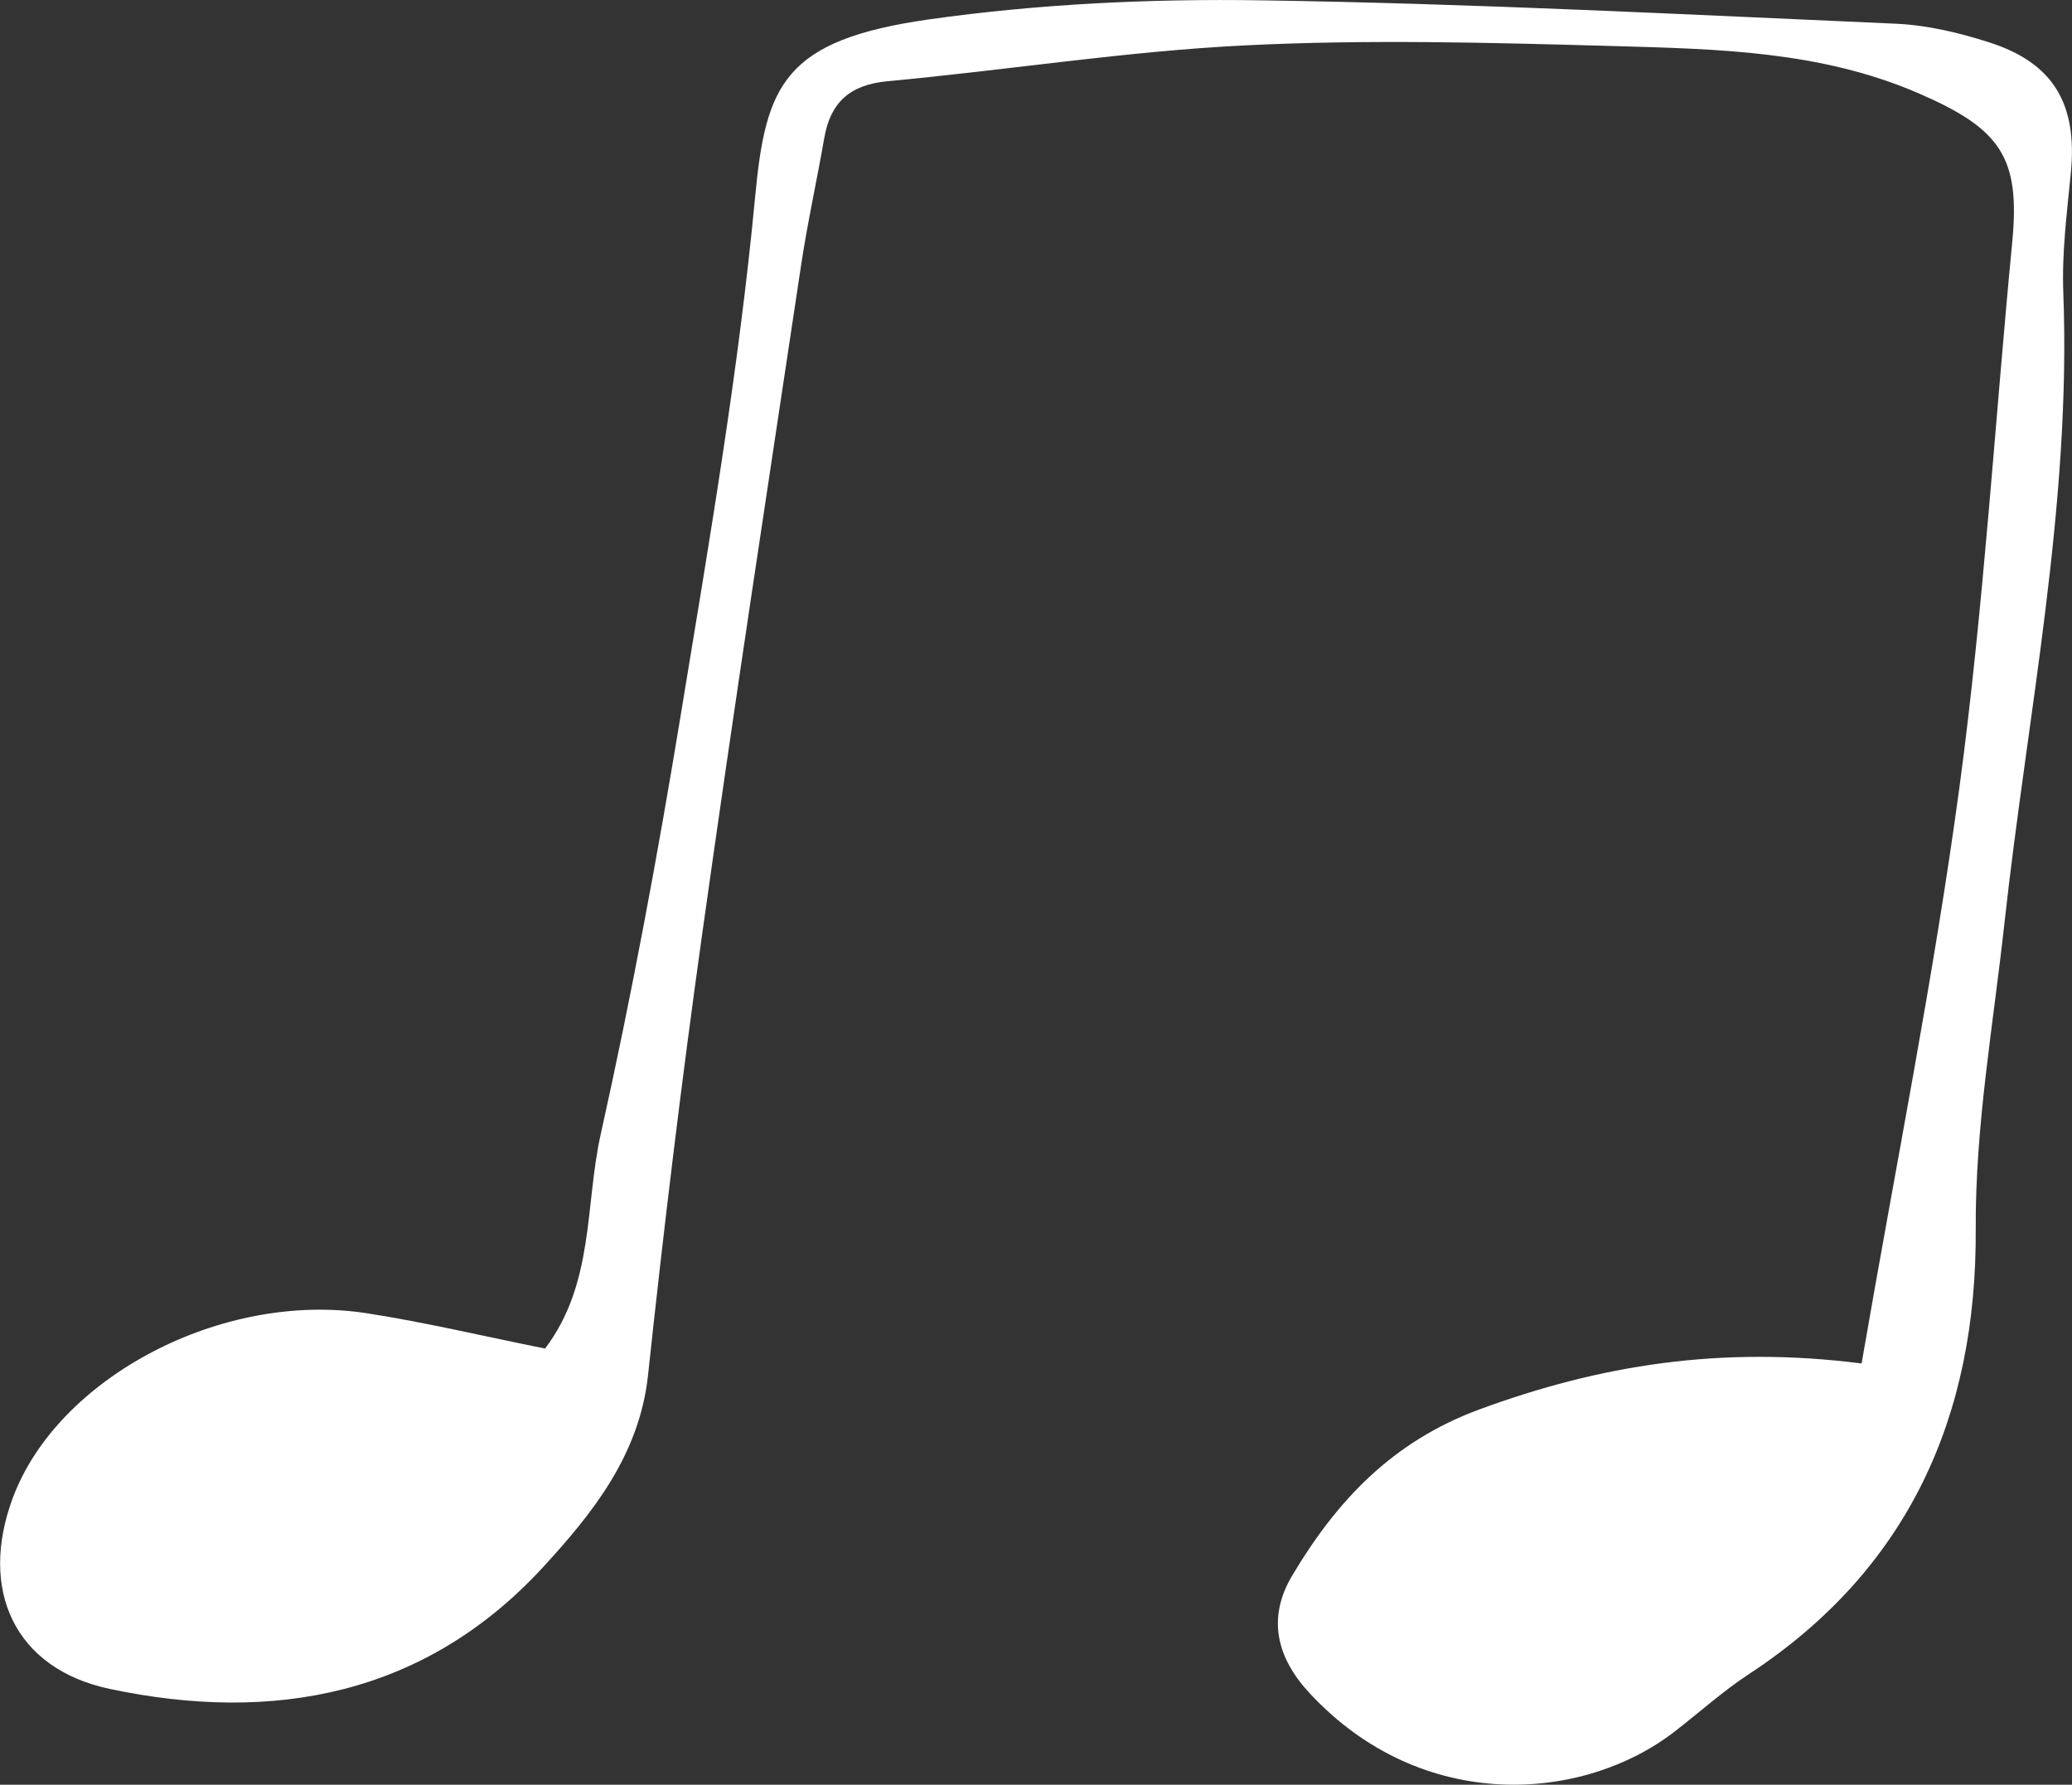
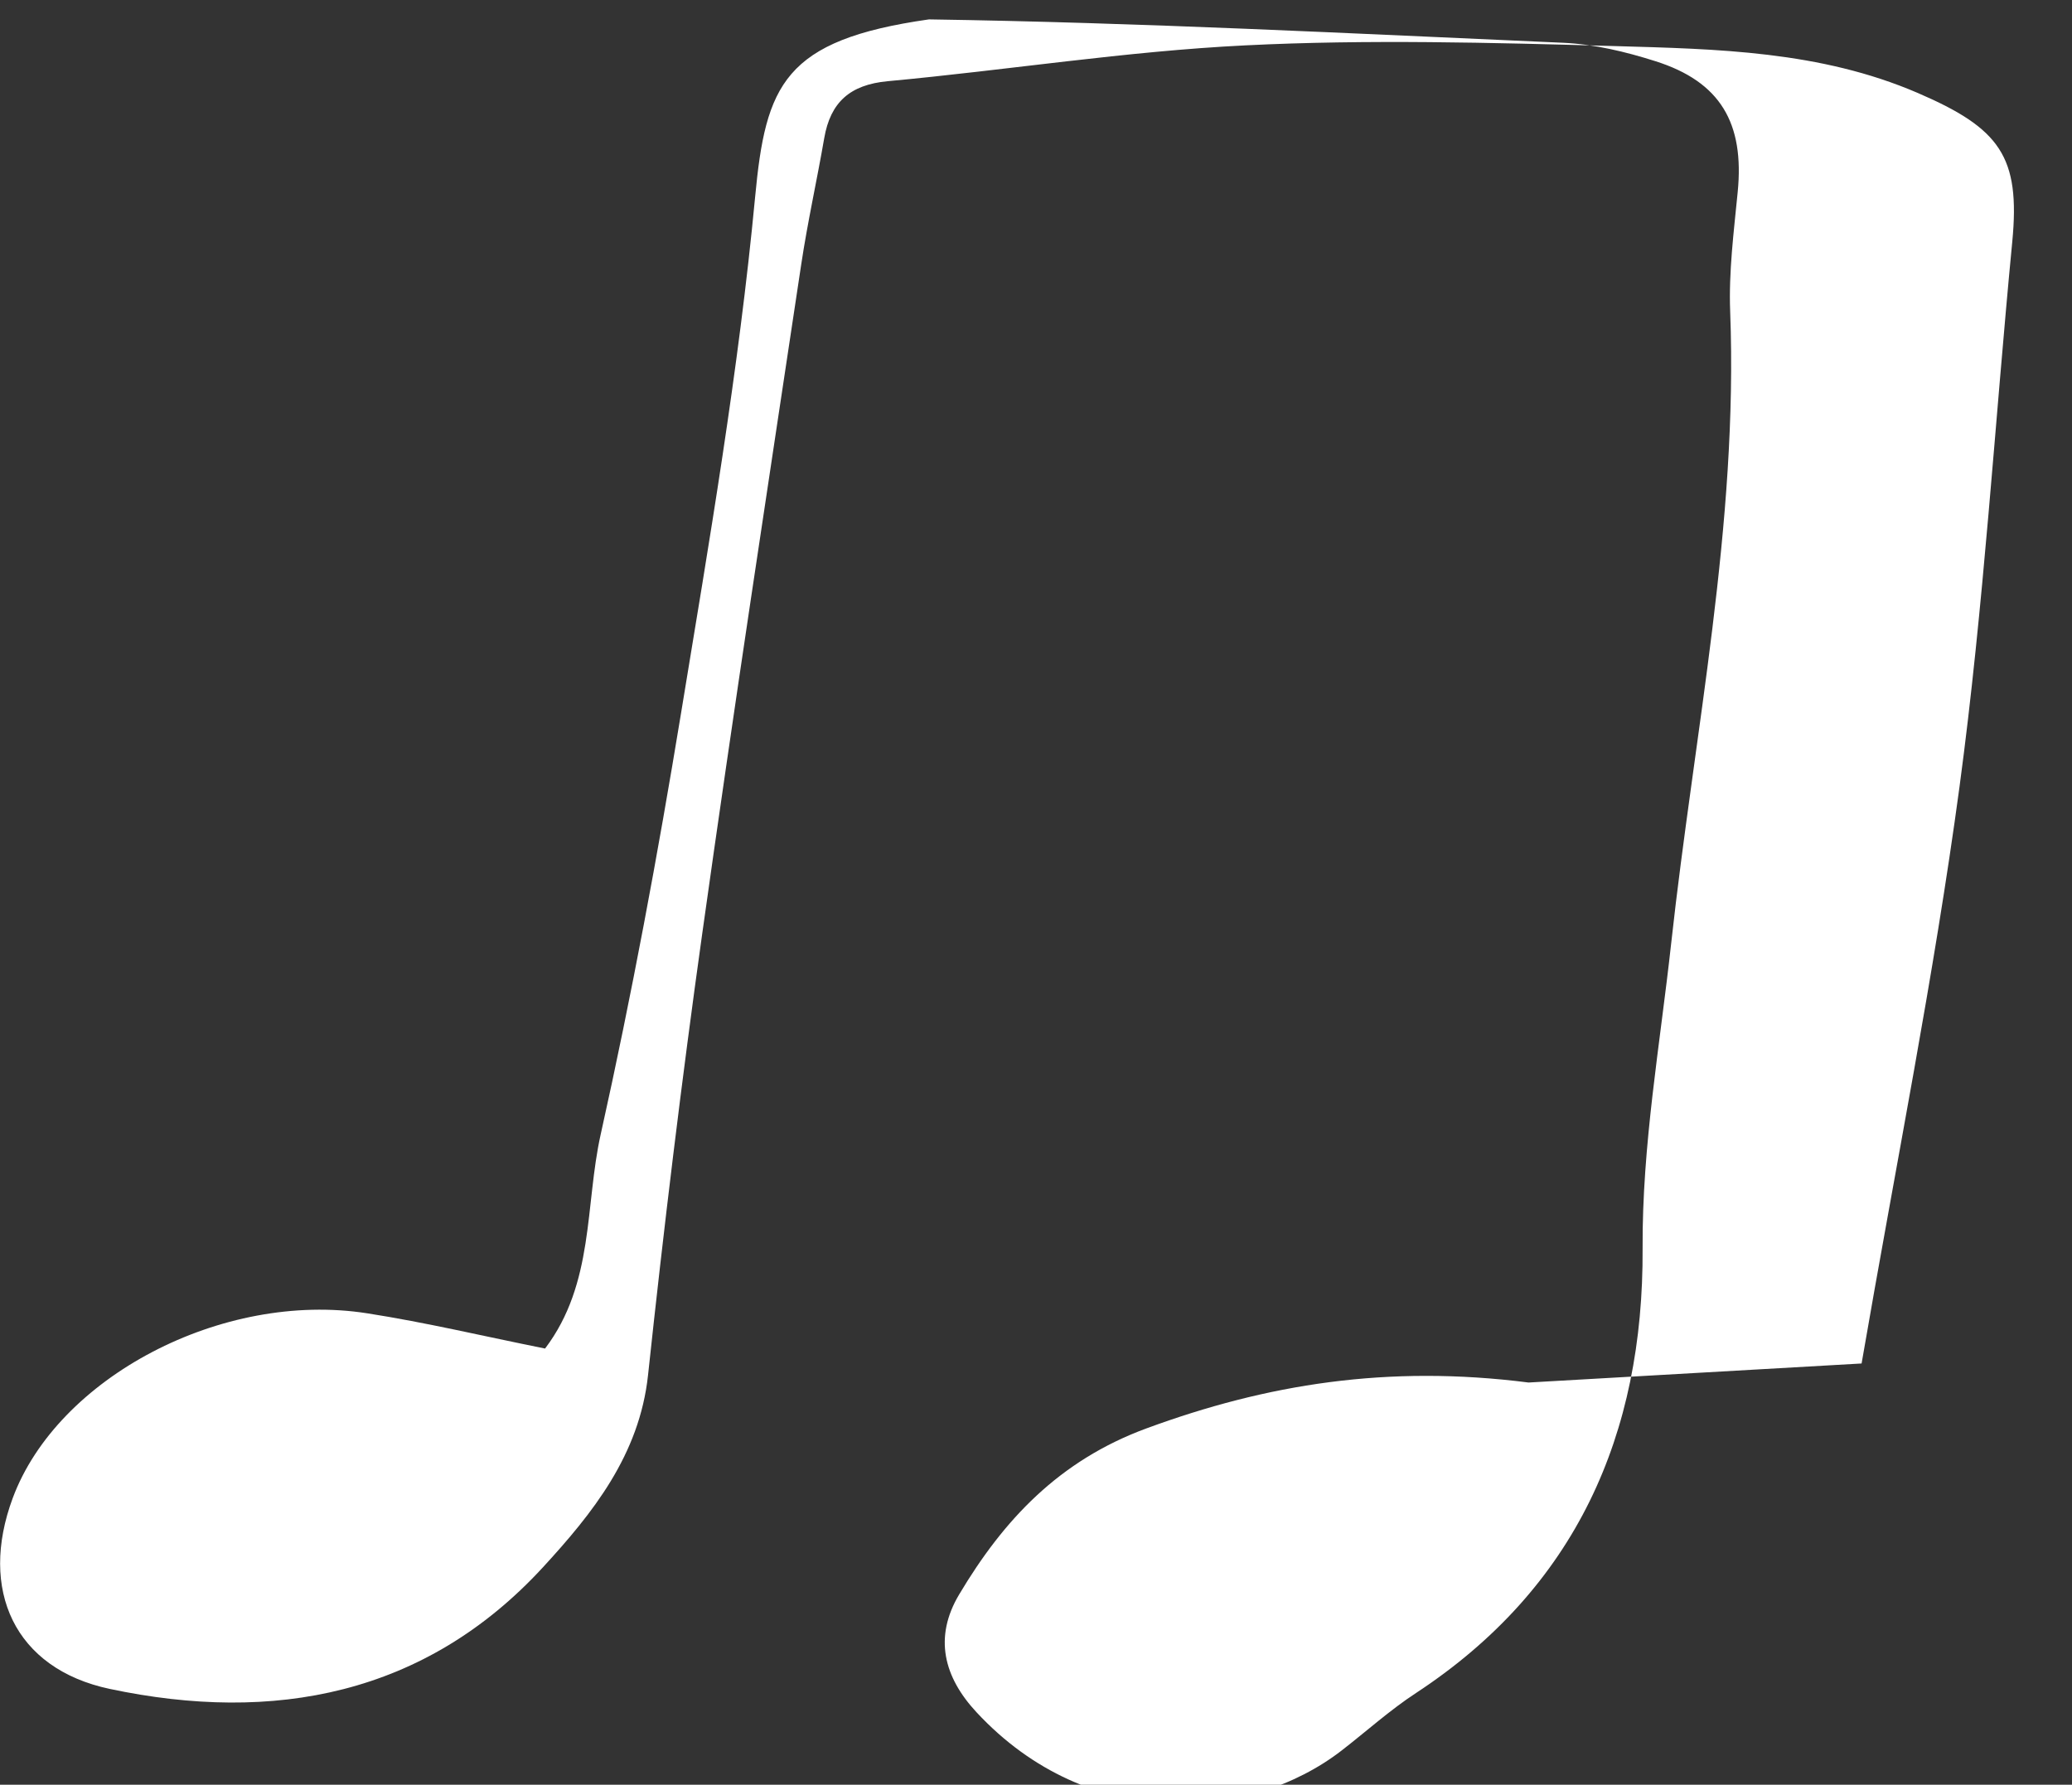
<svg xmlns="http://www.w3.org/2000/svg" id="Calque_2" data-name="Calque 2" viewBox="0 0 176.27 151.85">
  <rect x="0" y="0" width="176.27" height="151.85" fill="#333333" stroke="none" />
  <defs>
    <style>      .cls-1 {        fill: #fff;        stroke-width: 0px;      }    </style>
  </defs>
  <g id="Calque_1-2" data-name="Calque 1">
-     <path class="cls-1" d="M158.37,116.01c2.93-17.01,6.16-32.97,8.33-49.07,2.07-15.39,3-30.93,4.49-46.39.69-7.21-1.03-9.62-8.04-12.64-8.31-3.58-17.07-3.74-25.81-3.99-10.46-.29-20.95-.58-31.39-.06-10.17.5-20.28,2.11-30.44,3.05-3.19.3-4.86,1.78-5.39,4.84-.62,3.59-1.42,7.16-1.96,10.76-2.85,18.97-5.76,37.94-8.42,56.93-1.75,12.49-3.27,25.02-4.61,37.56-.73,6.8-4.73,11.77-8.94,16.35-10.02,10.89-22.92,13.3-36.85,10.35-8.12-1.72-11.15-8.44-8.26-16.23,3.81-10.27,17.82-17.66,30.15-15.73,5.01.78,9.96,1.96,15.14,3,4.2-5.54,3.39-12.21,4.73-18.21,2.64-11.85,4.86-23.81,6.83-35.8,2.4-14.61,4.92-29.24,6.31-43.97.9-9.55,2.43-13.35,14.79-15.11C88.36.33,97.92-.12,107.37.03c17.99.27,35.98,1.2,53.96,1.99,2.63.12,5.3.76,7.82,1.56,5.55,1.75,7.6,5.27,7.02,11.14-.33,3.38-.77,6.79-.64,10.16.69,18.12-3.05,35.83-5.01,53.69-.95,8.68-2.49,17.24-2.44,26.04.09,15.8-5.65,28.87-19.28,37.82-2.23,1.46-4.23,3.27-6.35,4.91-7.77,6-21.46,7.04-31.04-3.28-2.78-2.99-3.65-6.37-1.47-10.02,3.77-6.33,8.49-11.39,15.94-14.13,10.22-3.76,20.5-5.43,32.5-3.9Z" />
+     <path class="cls-1" d="M158.37,116.01c2.93-17.01,6.16-32.97,8.33-49.07,2.07-15.39,3-30.93,4.49-46.39.69-7.21-1.03-9.62-8.04-12.64-8.31-3.58-17.07-3.74-25.81-3.99-10.46-.29-20.95-.58-31.39-.06-10.17.5-20.28,2.11-30.44,3.05-3.19.3-4.86,1.78-5.39,4.84-.62,3.59-1.42,7.16-1.96,10.76-2.85,18.97-5.76,37.94-8.42,56.93-1.75,12.49-3.27,25.02-4.61,37.56-.73,6.8-4.73,11.77-8.94,16.35-10.02,10.89-22.92,13.3-36.85,10.35-8.12-1.72-11.15-8.44-8.26-16.23,3.81-10.27,17.82-17.66,30.15-15.73,5.01.78,9.96,1.96,15.14,3,4.2-5.54,3.39-12.21,4.73-18.21,2.64-11.85,4.86-23.81,6.83-35.8,2.4-14.61,4.92-29.24,6.31-43.97.9-9.55,2.43-13.35,14.79-15.11c17.99.27,35.98,1.2,53.96,1.99,2.63.12,5.3.76,7.82,1.56,5.55,1.75,7.6,5.27,7.02,11.14-.33,3.38-.77,6.79-.64,10.16.69,18.12-3.05,35.83-5.01,53.69-.95,8.68-2.49,17.24-2.44,26.04.09,15.8-5.65,28.87-19.28,37.82-2.23,1.46-4.23,3.27-6.35,4.91-7.77,6-21.46,7.04-31.04-3.28-2.78-2.99-3.65-6.37-1.47-10.02,3.77-6.33,8.49-11.39,15.94-14.13,10.22-3.76,20.5-5.43,32.5-3.9Z" />
  </g>
</svg>